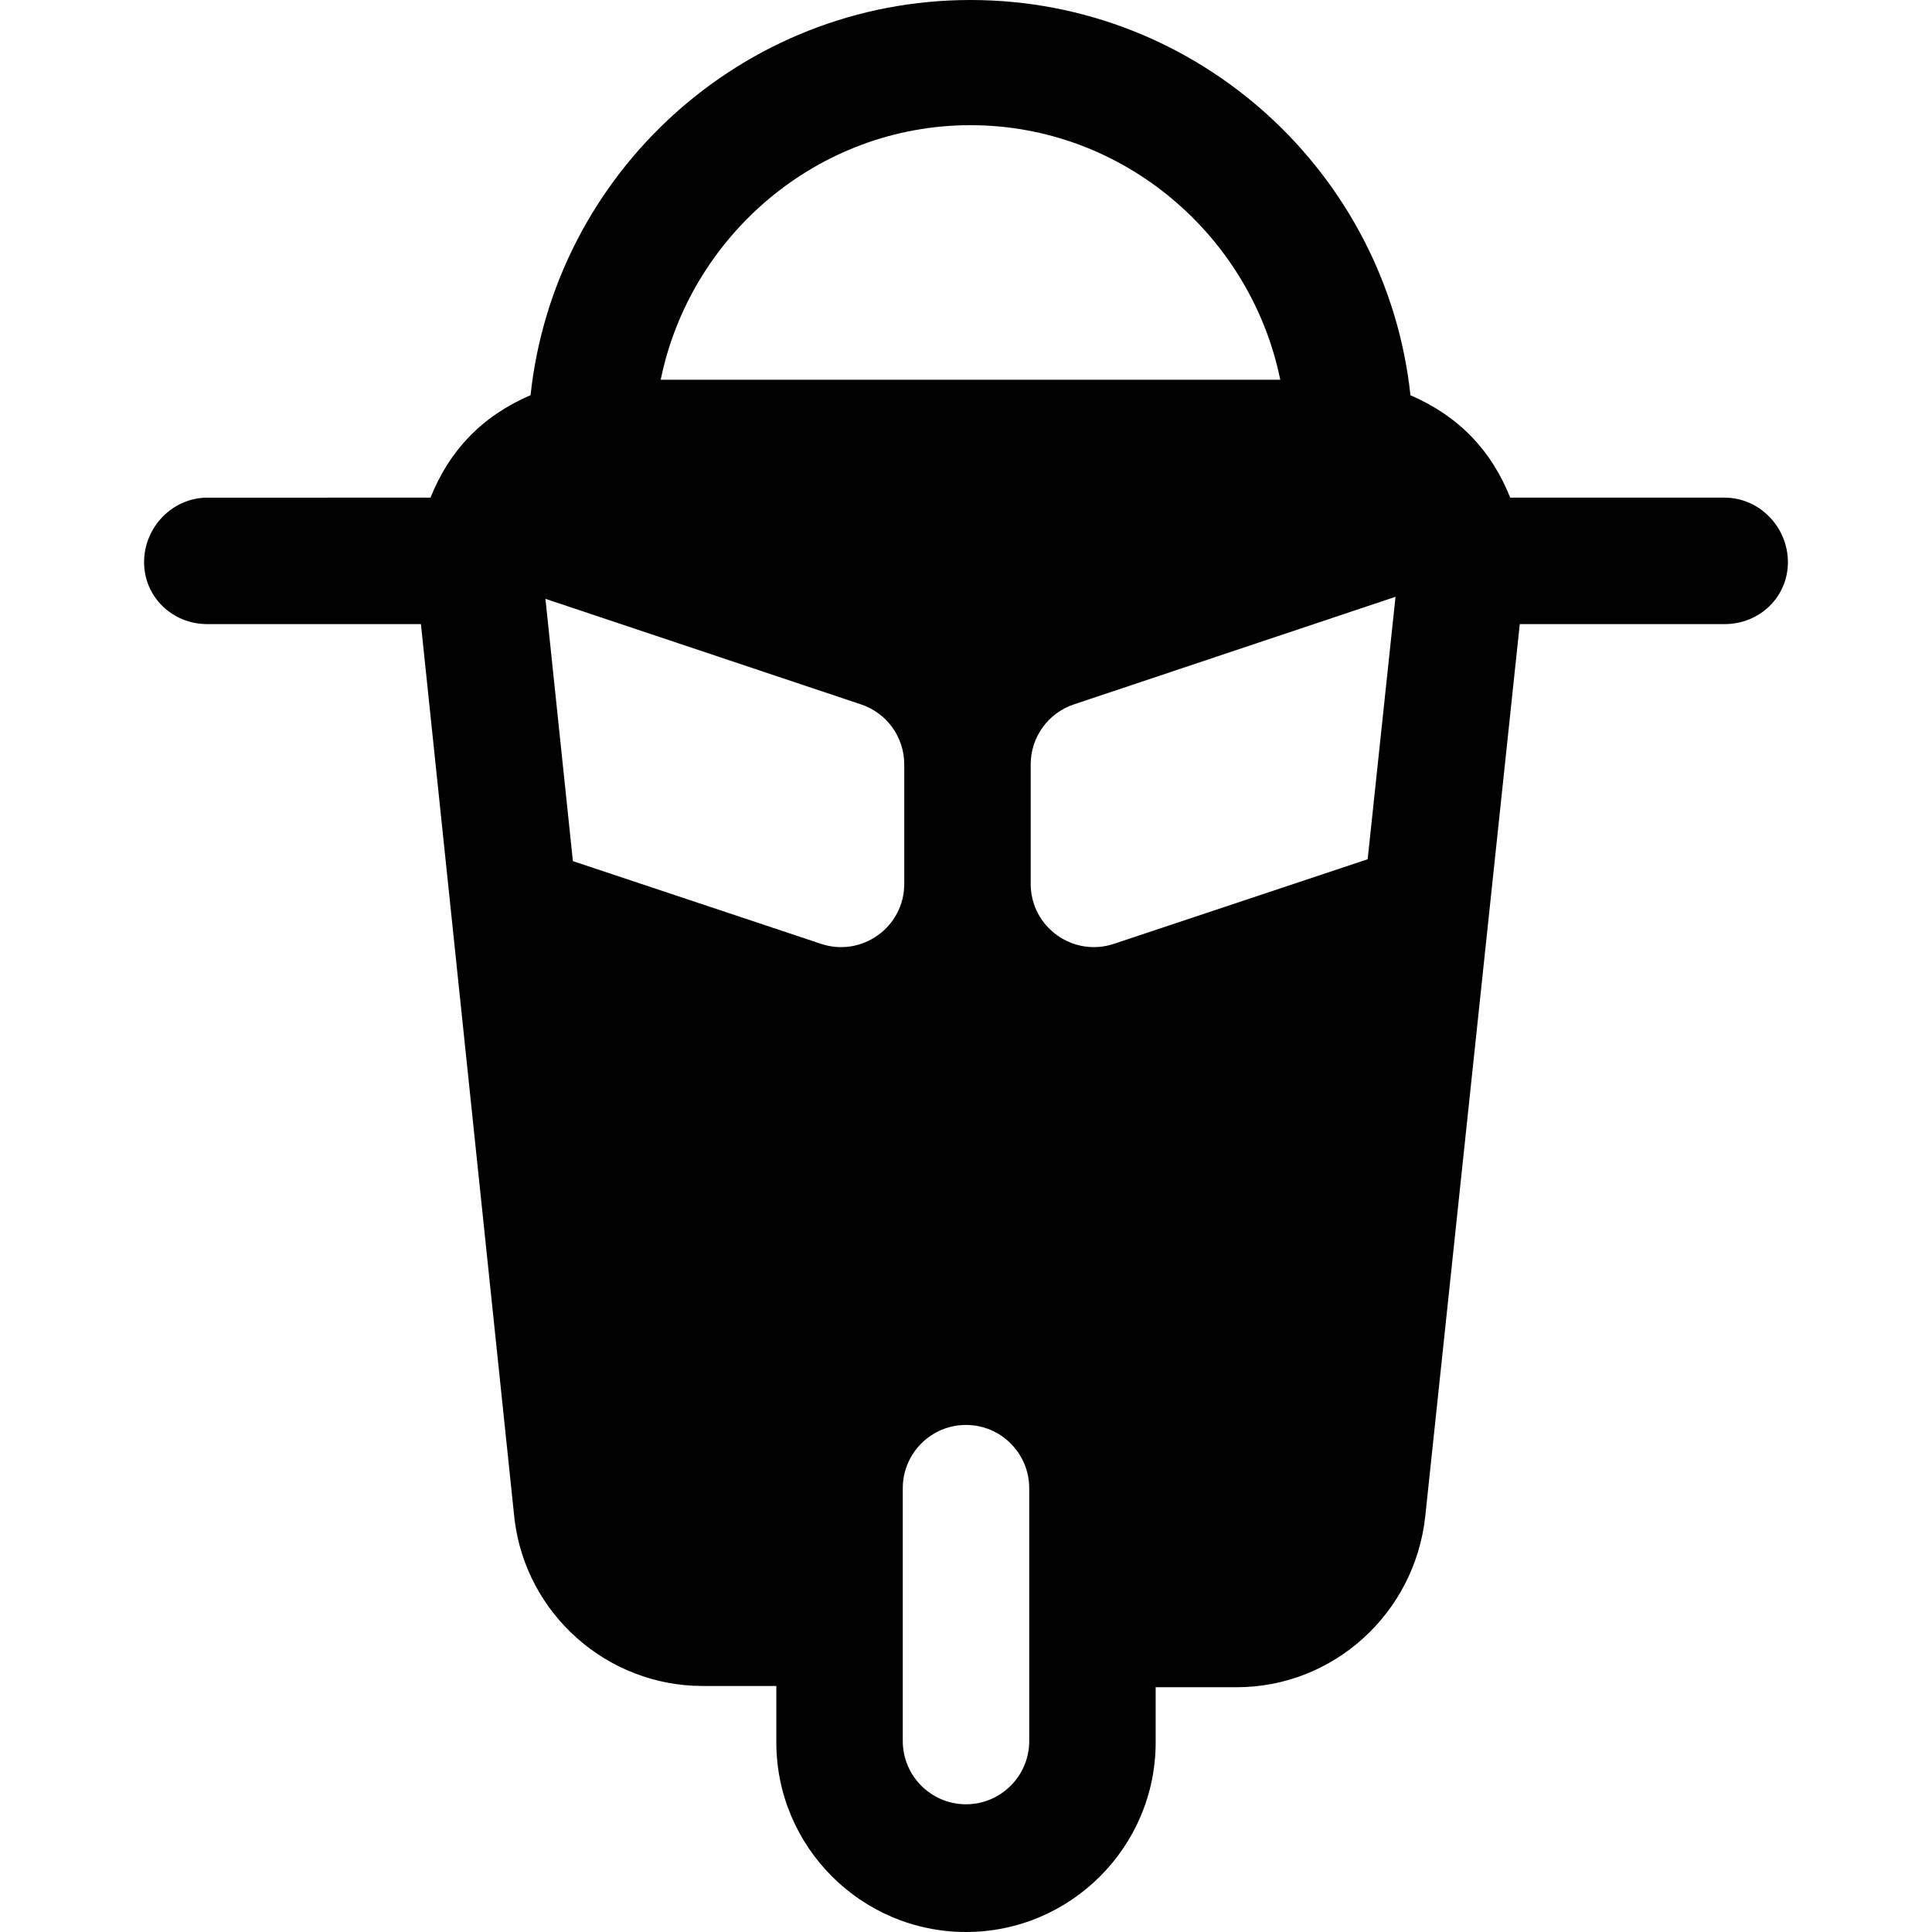
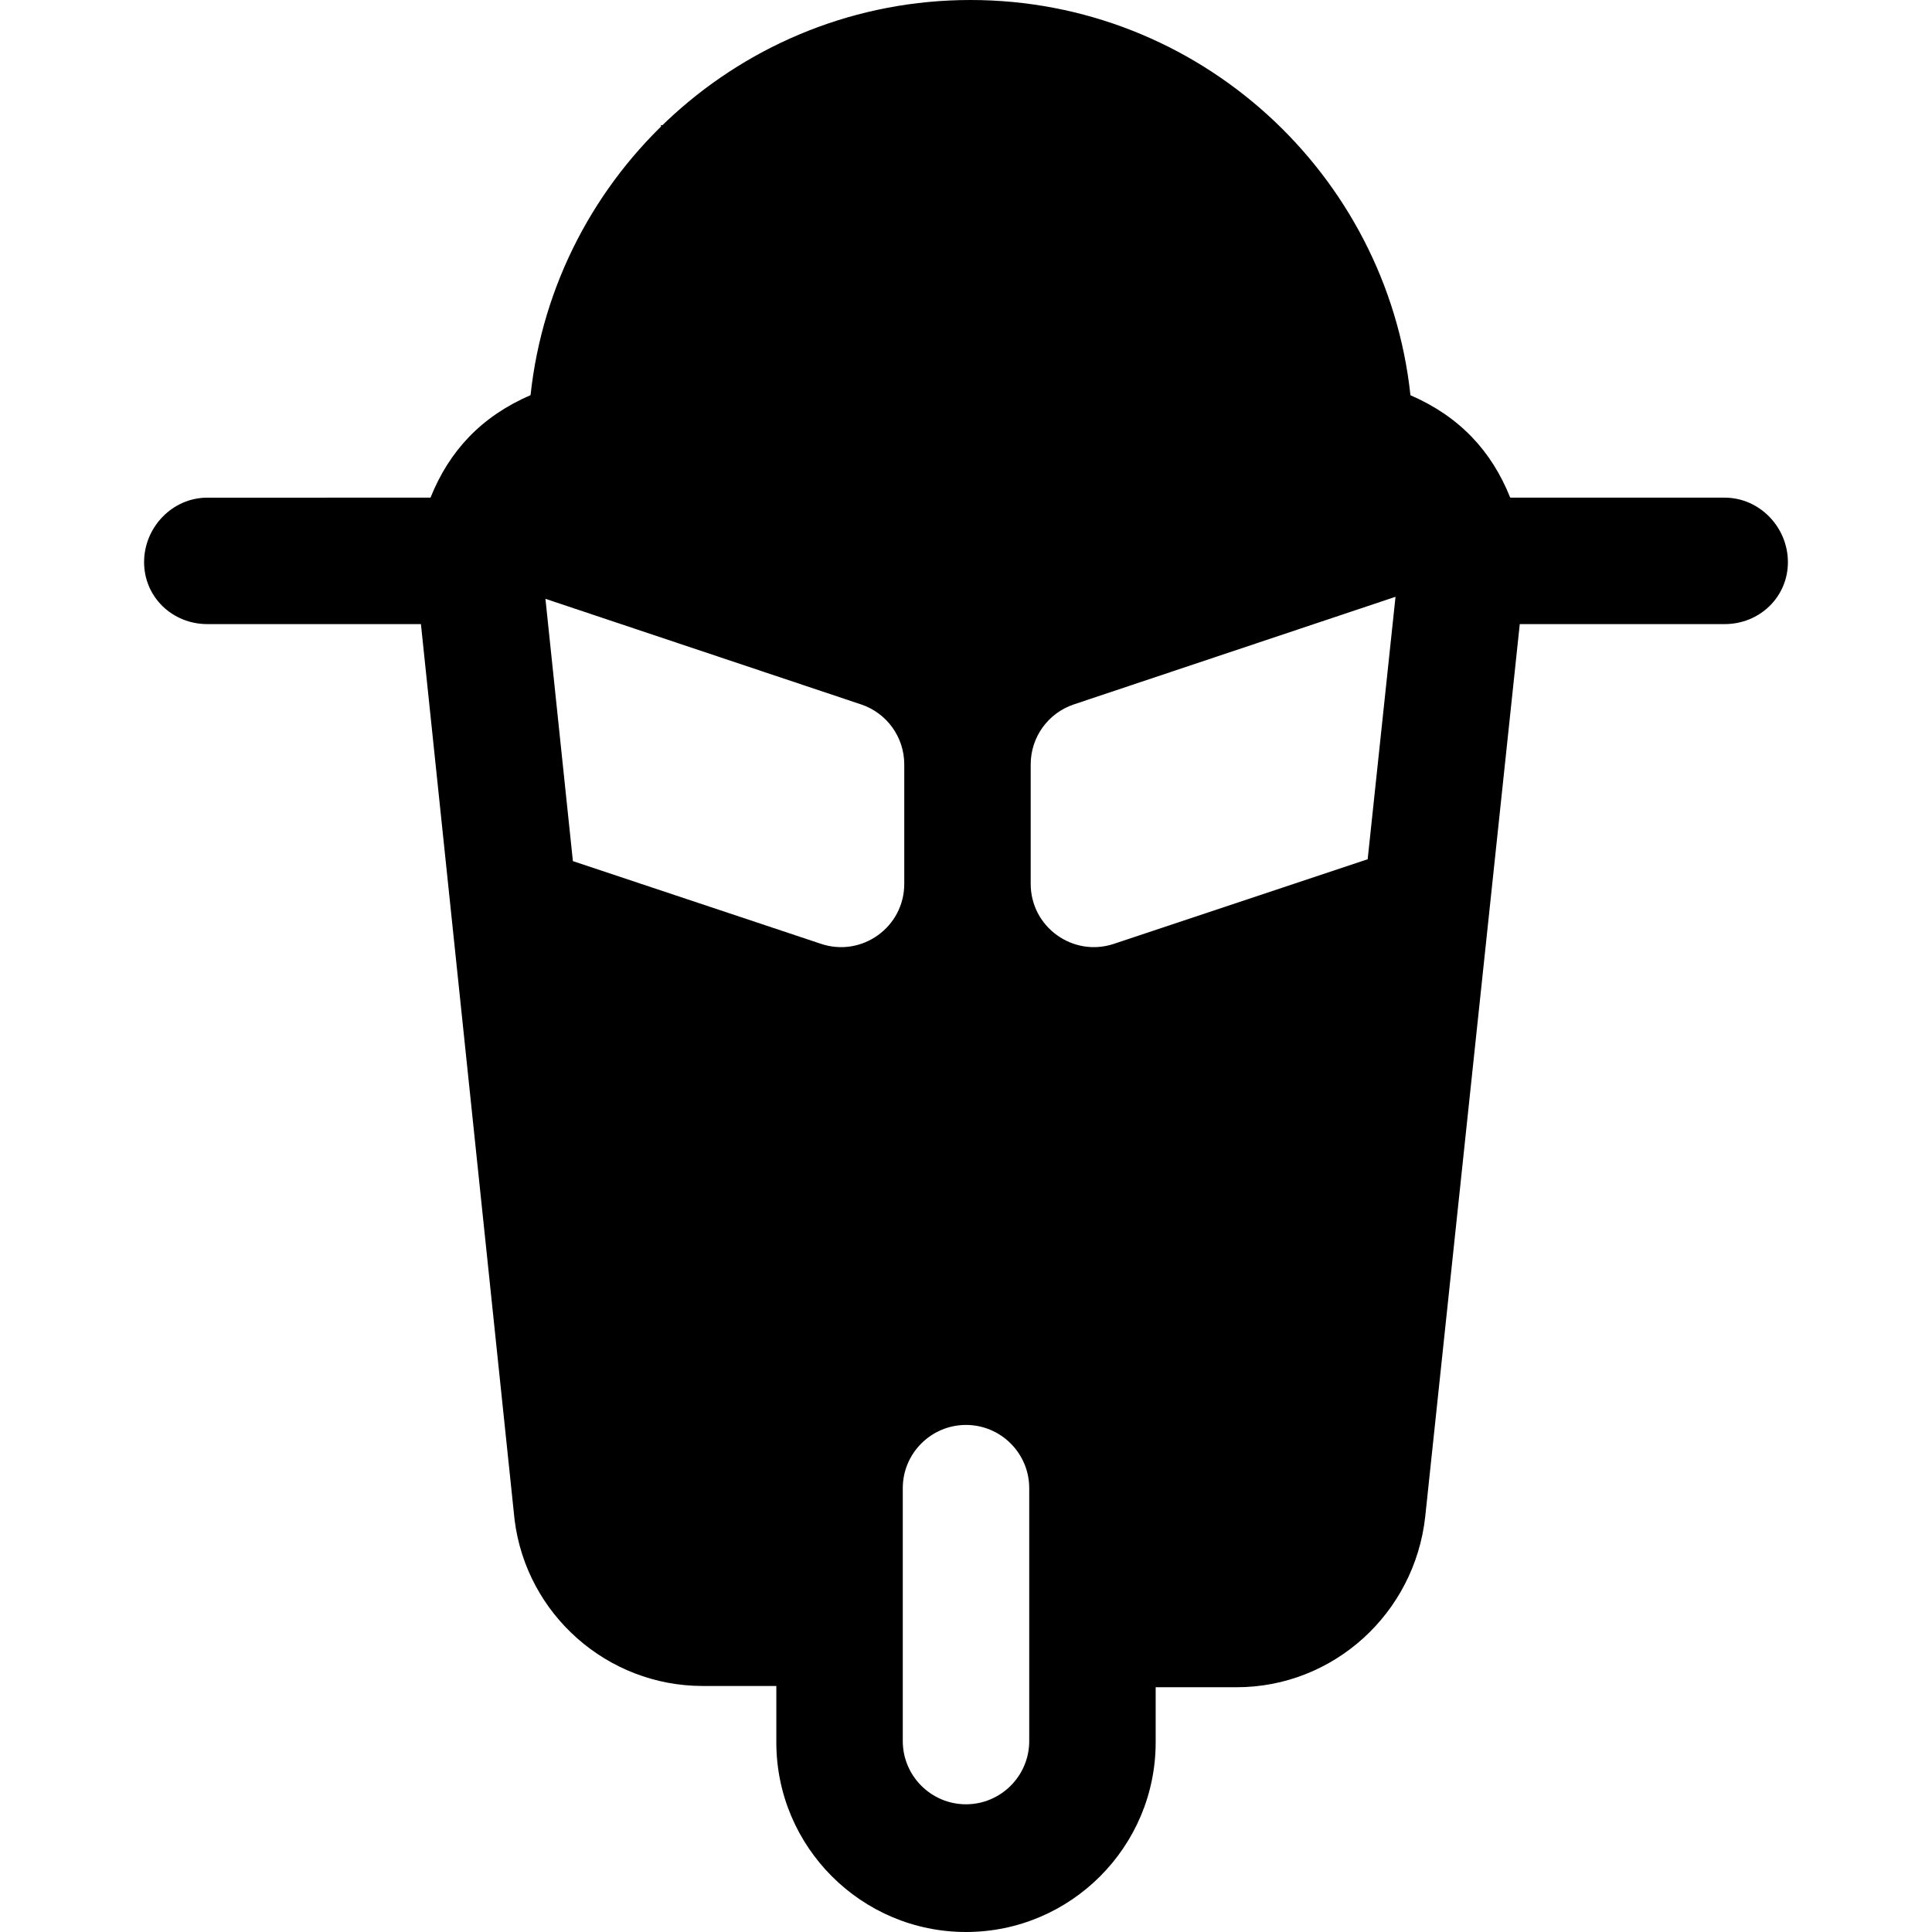
<svg xmlns="http://www.w3.org/2000/svg" version="1.1" id="Layer_1" x="0px" y="0px" viewBox="0 0 512.001 512.001" style="enable-background:new 0 0 512.001 512.001;" xml:space="preserve">
  <g>
    <g>
-       <path d="M457.062,131.884h-56.834c-4.934-12.343-13.392-21.481-26.446-27.145C367.496,45.946,317.624,0,257.19,0    c-60.427,0-110.294,45.936-116.587,104.719c-13.078,5.655-21.568,14.809-26.515,27.166H54.94c-9.25,0-16.755,7.84-16.755,17.09    c0,9.25,7.505,16.42,16.755,16.42h56.61l24.82,237.371c3.131,25.11,24.576,44.037,49.872,44.037h19.493v14.933    c0,27.717,22.548,50.265,50.265,50.265s50.265-22.548,50.265-50.265v-14.599h21.457c25.656,0,47.134-19.555,49.97-45.135    l25.064-236.607h54.304c9.25,0,16.755-7.17,16.755-16.42C473.816,139.725,466.312,131.884,457.062,131.884z M257.19,33.175    c40.459,0,74.307,29.278,82.095,67.467H175.094C182.883,62.453,216.731,33.175,257.19,33.175z M217.584,250.13l-65.761-21.922    l-7.277-69.518l83.652,27.987c6.834,2.285,11.44,8.684,11.44,15.889v31.67C239.638,245.672,228.435,253.746,217.584,250.13z     M272.756,461.4c0,9.239-7.516,16.755-16.755,16.755c-9.239,0-16.755-7.516-16.755-16.755v-67.02    c0-9.239,7.516-16.755,16.755-16.755c9.239,0,16.755,7.516,16.755,16.755V461.4z M362.448,227.711l-67.247,22.418    c-10.849,3.617-22.054-4.458-22.054-15.894v-31.672c0-7.206,4.607-13.604,11.44-15.889l85.24-28.517L362.448,227.711z" />
+       <path d="M457.062,131.884h-56.834c-4.934-12.343-13.392-21.481-26.446-27.145C367.496,45.946,317.624,0,257.19,0    c-60.427,0-110.294,45.936-116.587,104.719c-13.078,5.655-21.568,14.809-26.515,27.166H54.94c-9.25,0-16.755,7.84-16.755,17.09    c0,9.25,7.505,16.42,16.755,16.42h56.61l24.82,237.371c3.131,25.11,24.576,44.037,49.872,44.037h19.493v14.933    c0,27.717,22.548,50.265,50.265,50.265s50.265-22.548,50.265-50.265v-14.599h21.457c25.656,0,47.134-19.555,49.97-45.135    l25.064-236.607h54.304c9.25,0,16.755-7.17,16.755-16.42C473.816,139.725,466.312,131.884,457.062,131.884z M257.19,33.175    H175.094C182.883,62.453,216.731,33.175,257.19,33.175z M217.584,250.13l-65.761-21.922    l-7.277-69.518l83.652,27.987c6.834,2.285,11.44,8.684,11.44,15.889v31.67C239.638,245.672,228.435,253.746,217.584,250.13z     M272.756,461.4c0,9.239-7.516,16.755-16.755,16.755c-9.239,0-16.755-7.516-16.755-16.755v-67.02    c0-9.239,7.516-16.755,16.755-16.755c9.239,0,16.755,7.516,16.755,16.755V461.4z M362.448,227.711l-67.247,22.418    c-10.849,3.617-22.054-4.458-22.054-15.894v-31.672c0-7.206,4.607-13.604,11.44-15.889l85.24-28.517L362.448,227.711z" />
    </g>
  </g>
  <g>
</g>
  <g>
</g>
  <g>
</g>
  <g>
</g>
  <g>
</g>
  <g>
</g>
  <g>
</g>
  <g>
</g>
  <g>
</g>
  <g>
</g>
  <g>
</g>
  <g>
</g>
  <g>
</g>
  <g>
</g>
  <g>
</g>
</svg>